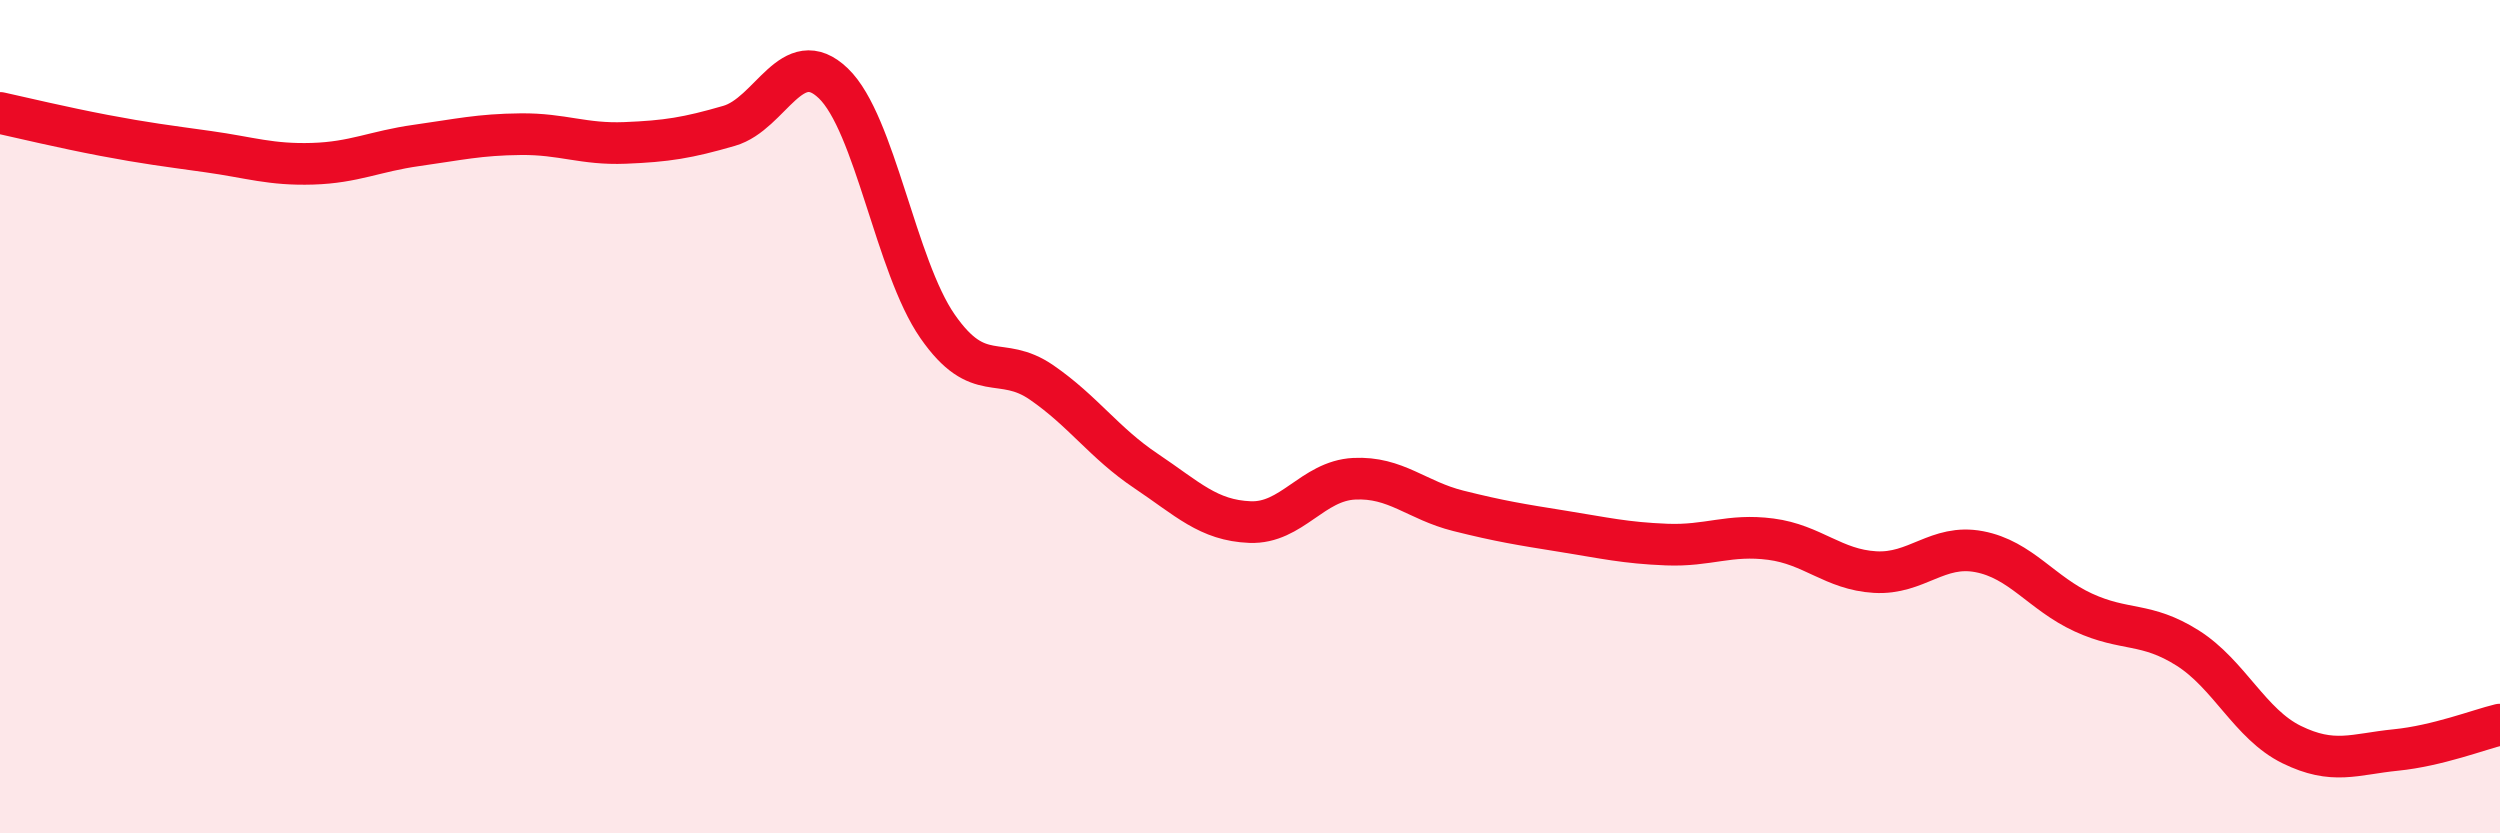
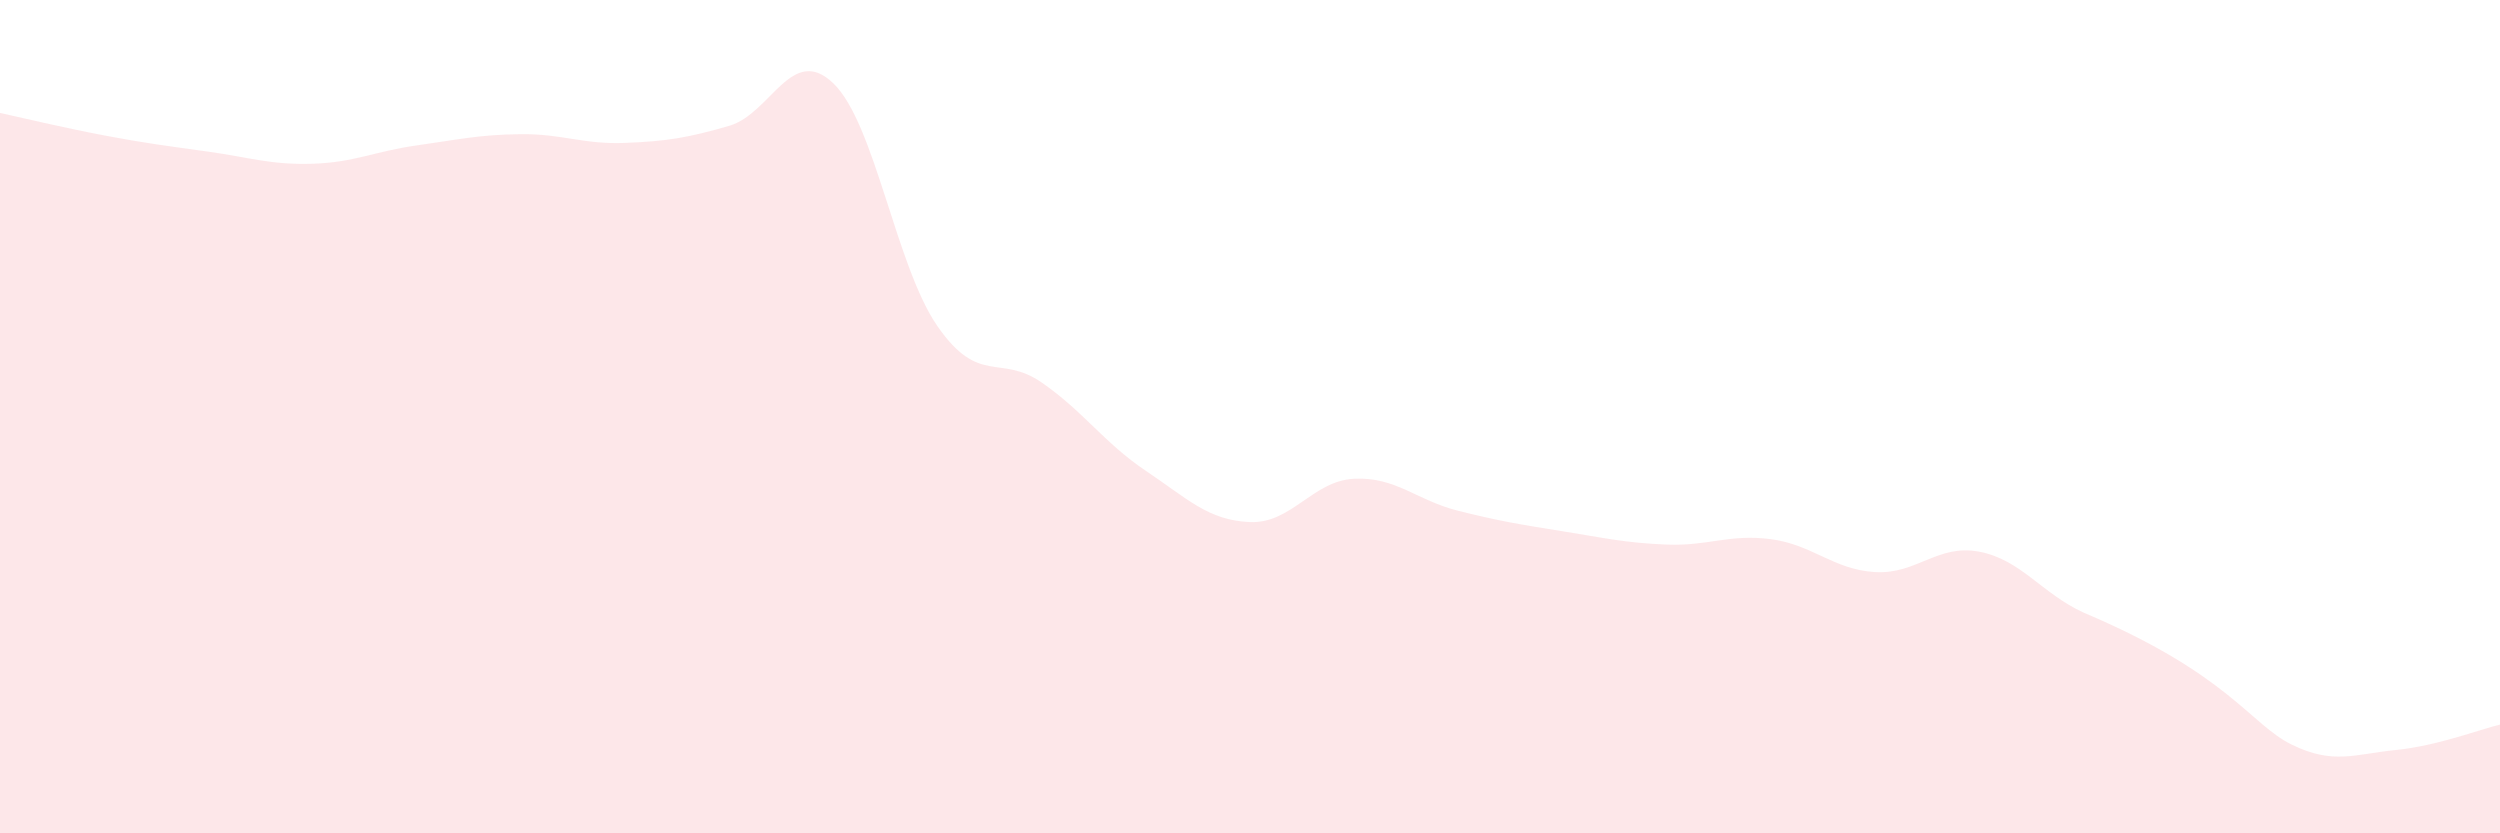
<svg xmlns="http://www.w3.org/2000/svg" width="60" height="20" viewBox="0 0 60 20">
-   <path d="M 0,2.71 C 0.5,2.82 1.5,3.06 2.5,3.25 C 3.5,3.44 4,3.5 5,3.64 C 6,3.78 6.5,3.96 7.5,3.93 C 8.5,3.9 9,3.63 10,3.49 C 11,3.35 11.5,3.23 12.5,3.22 C 13.5,3.21 14,3.47 15,3.43 C 16,3.39 16.5,3.31 17.5,3.02 C 18.5,2.73 19,1.04 20,2 C 21,2.96 21.5,6.39 22.5,7.83 C 23.5,9.27 24,8.49 25,9.18 C 26,9.87 26.5,10.63 27.5,11.3 C 28.5,11.97 29,12.49 30,12.53 C 31,12.57 31.5,11.54 32.5,11.49 C 33.5,11.44 34,12.01 35,12.26 C 36,12.51 36.5,12.59 37.5,12.75 C 38.5,12.91 39,13.03 40,13.07 C 41,13.11 41.5,12.81 42.5,12.94 C 43.5,13.07 44,13.67 45,13.73 C 46,13.79 46.5,13.05 47.5,13.24 C 48.5,13.43 49,14.24 50,14.7 C 51,15.16 51.5,14.92 52.5,15.55 C 53.5,16.18 54,17.38 55,17.87 C 56,18.36 56.5,18.1 57.5,18 C 58.5,17.9 59.5,17.51 60,17.39L60 20L0 20Z" fill="#EB0A25" opacity="0.1" stroke-linecap="round" stroke-linejoin="round" />
-   <path d="M 0,2.71 C 0.5,2.82 1.5,3.06 2.5,3.25 C 3.5,3.44 4,3.5 5,3.64 C 6,3.78 6.5,3.96 7.5,3.93 C 8.5,3.9 9,3.63 10,3.49 C 11,3.35 11.5,3.23 12.5,3.22 C 13.5,3.21 14,3.47 15,3.43 C 16,3.39 16.5,3.31 17.5,3.02 C 18.5,2.73 19,1.04 20,2 C 21,2.96 21.5,6.39 22.5,7.83 C 23.5,9.27 24,8.49 25,9.18 C 26,9.87 26.5,10.63 27.5,11.3 C 28.5,11.97 29,12.49 30,12.53 C 31,12.57 31.5,11.54 32.5,11.49 C 33.5,11.44 34,12.01 35,12.26 C 36,12.51 36.5,12.59 37.5,12.75 C 38.5,12.91 39,13.03 40,13.07 C 41,13.11 41.5,12.81 42.5,12.94 C 43.5,13.07 44,13.67 45,13.73 C 46,13.79 46.5,13.05 47.5,13.24 C 48.5,13.43 49,14.24 50,14.7 C 51,15.16 51.5,14.92 52.5,15.55 C 53.5,16.18 54,17.38 55,17.87 C 56,18.36 56.5,18.1 57.5,18 C 58.5,17.9 59.5,17.51 60,17.39" stroke="#EB0A25" stroke-width="1" fill="none" stroke-linecap="round" stroke-linejoin="round" />
+   <path d="M 0,2.71 C 0.5,2.82 1.5,3.06 2.5,3.25 C 3.5,3.44 4,3.5 5,3.64 C 6,3.78 6.5,3.96 7.5,3.93 C 8.5,3.9 9,3.63 10,3.49 C 11,3.35 11.5,3.23 12.5,3.22 C 13.5,3.21 14,3.47 15,3.43 C 16,3.39 16.5,3.31 17.5,3.02 C 18.5,2.73 19,1.04 20,2 C 21,2.96 21.5,6.39 22.5,7.83 C 23.5,9.27 24,8.49 25,9.18 C 26,9.87 26.5,10.63 27.5,11.3 C 28.5,11.97 29,12.49 30,12.53 C 31,12.57 31.5,11.54 32.5,11.49 C 33.5,11.44 34,12.01 35,12.26 C 36,12.51 36.5,12.59 37.5,12.75 C 38.5,12.91 39,13.03 40,13.07 C 41,13.11 41.5,12.81 42.5,12.94 C 43.5,13.07 44,13.67 45,13.73 C 46,13.79 46.5,13.05 47.5,13.24 C 48.5,13.43 49,14.24 50,14.7 C 53.5,16.18 54,17.38 55,17.87 C 56,18.36 56.5,18.1 57.5,18 C 58.5,17.9 59.5,17.51 60,17.39L60 20L0 20Z" fill="#EB0A25" opacity="0.1" stroke-linecap="round" stroke-linejoin="round" />
</svg>